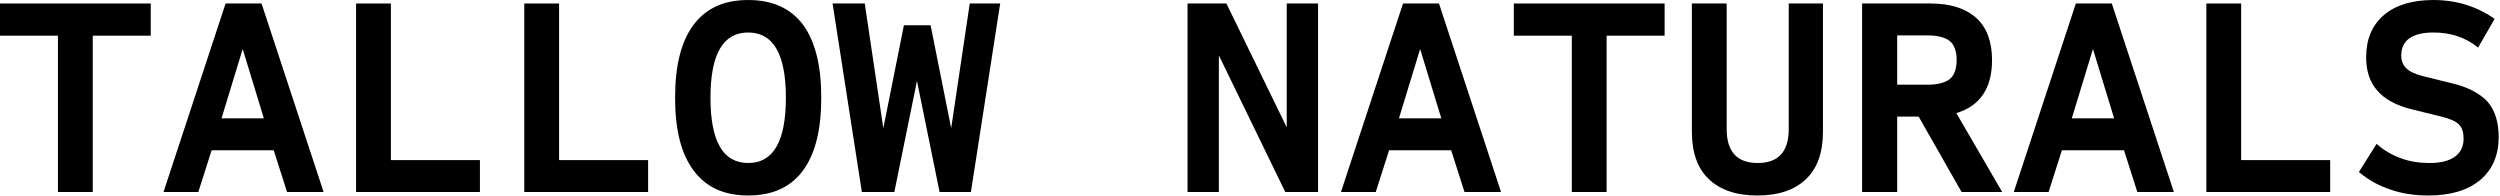
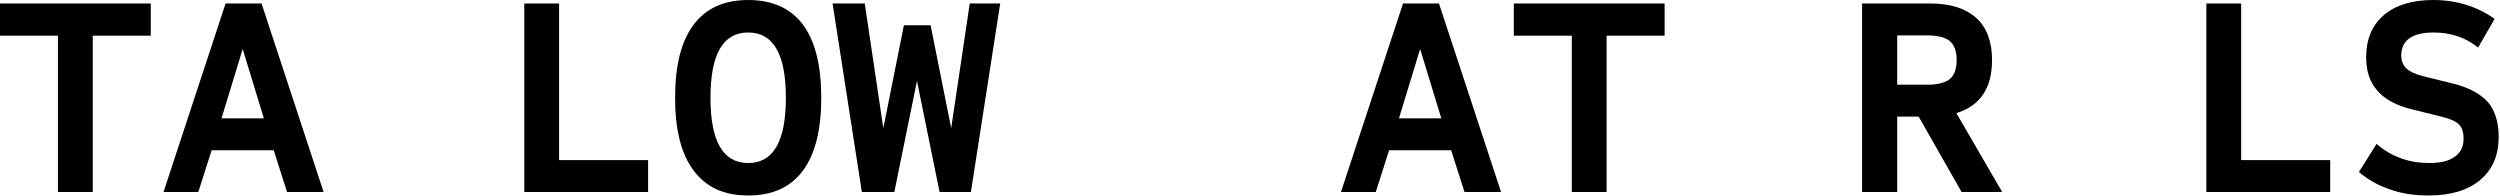
<svg xmlns="http://www.w3.org/2000/svg" width="100%" height="100%" viewBox="0 0 2693 211" xml:space="preserve" style="fill-rule:evenodd;clip-rule:evenodd;stroke-linejoin:round;stroke-miterlimit:2;">
  <g transform="matrix(1,0,0,1,-85.125,-17.689)">
    <g transform="matrix(1.562,0,0,1.562,-93.218,74.128)">
      <g transform="matrix(200,0,0,200,108.14,96.279)">
        <path d="M0.23,-0L0.23,-0.539L0.03,-0.539L0.03,-0.65L0.55,-0.65L0.55,-0.539L0.35,-0.539L0.35,-0L0.23,-0Z" style="fill-rule:nonzero;" />
      </g>
      <g transform="matrix(200,0,0,200,224.14,96.279)">
        <path d="M0.014,-0L0.228,-0.65L0.352,-0.65L0.566,-0L0.44,-0L0.394,-0.144L0.18,-0.144L0.134,-0L0.014,-0ZM0.214,-0.254L0.36,-0.254L0.287,-0.493L0.214,-0.254Z" style="fill-rule:nonzero;" />
      </g>
      <g transform="matrix(200,0,0,200,340.14,96.279)">
-         <path d="M0.098,-0L0.098,-0.65L0.218,-0.65L0.218,-0.11L0.525,-0.11L0.525,-0L0.098,-0Z" style="fill-rule:nonzero;" />
-       </g>
+         </g>
      <g transform="matrix(200,0,0,200,456.14,96.279)">
        <path d="M0.098,-0L0.098,-0.65L0.218,-0.65L0.218,-0.11L0.525,-0.11L0.525,-0L0.098,-0Z" style="fill-rule:nonzero;" />
      </g>
      <g transform="matrix(200,0,0,200,572.14,96.279)">
        <path d="M0.29,0.012C0.207,0.012 0.145,-0.016 0.102,-0.074C0.059,-0.131 0.038,-0.214 0.038,-0.325C0.038,-0.436 0.059,-0.52 0.102,-0.577C0.145,-0.634 0.207,-0.662 0.29,-0.662C0.373,-0.662 0.436,-0.634 0.479,-0.577C0.521,-0.52 0.542,-0.436 0.542,-0.325C0.542,-0.214 0.521,-0.131 0.479,-0.074C0.436,-0.016 0.373,0.012 0.29,0.012ZM0.29,-0.1C0.377,-0.1 0.42,-0.175 0.42,-0.325C0.42,-0.475 0.377,-0.55 0.29,-0.55C0.203,-0.55 0.16,-0.475 0.16,-0.325C0.16,-0.175 0.203,-0.1 0.29,-0.1Z" style="fill-rule:nonzero;" />
      </g>
      <g transform="matrix(200,0,0,200,688.14,96.279)">
        <path d="M0.102,-0L0.001,-0.65L0.112,-0.65L0.176,-0.22L0.247,-0.575L0.339,-0.575L0.41,-0.22L0.474,-0.65L0.579,-0.65L0.478,-0L0.37,-0L0.292,-0.383L0.214,-0L0.102,-0Z" style="fill-rule:nonzero;" />
      </g>
      <g transform="matrix(200,0,0,200,920.14,96.279)">
-         <path d="M0.065,-0L0.065,-0.65L0.199,-0.65L0.407,-0.223L0.407,-0.65L0.515,-0.65L0.515,-0L0.402,-0L0.173,-0.471L0.173,-0L0.065,-0Z" style="fill-rule:nonzero;" />
-       </g>
+         </g>
      <g transform="matrix(200,0,0,200,1036.14,96.279)">
        <path d="M0.014,-0L0.228,-0.65L0.352,-0.65L0.566,-0L0.44,-0L0.394,-0.144L0.18,-0.144L0.134,-0L0.014,-0ZM0.214,-0.254L0.36,-0.254L0.287,-0.493L0.214,-0.254Z" style="fill-rule:nonzero;" />
      </g>
      <g transform="matrix(200,0,0,200,1152.14,96.279)">
        <path d="M0.23,-0L0.23,-0.539L0.03,-0.539L0.03,-0.65L0.55,-0.65L0.55,-0.539L0.35,-0.539L0.35,-0L0.23,-0Z" style="fill-rule:nonzero;" />
      </g>
      <g transform="matrix(200,0,0,200,1268.14,96.279)">
-         <path d="M0.29,0.012C0.217,0.012 0.161,-0.007 0.122,-0.045C0.083,-0.082 0.064,-0.137 0.064,-0.209L0.064,-0.65L0.184,-0.65L0.184,-0.217C0.184,-0.139 0.22,-0.1 0.291,-0.1C0.362,-0.1 0.398,-0.139 0.398,-0.217L0.398,-0.65L0.516,-0.65L0.516,-0.209C0.516,-0.137 0.497,-0.082 0.458,-0.045C0.419,-0.007 0.363,0.012 0.29,0.012Z" style="fill-rule:nonzero;" />
-       </g>
+         </g>
      <g transform="matrix(200,0,0,200,1384.14,96.279)">
        <path d="M0.071,-0L0.071,-0.65L0.307,-0.65C0.376,-0.65 0.428,-0.633 0.465,-0.6C0.501,-0.567 0.519,-0.518 0.519,-0.455C0.519,-0.358 0.478,-0.297 0.396,-0.272L0.554,-0L0.414,-0L0.266,-0.26L0.192,-0.26L0.192,-0L0.071,-0ZM0.192,-0.37L0.297,-0.37C0.332,-0.37 0.358,-0.377 0.374,-0.39C0.389,-0.403 0.397,-0.425 0.397,-0.455C0.397,-0.485 0.389,-0.507 0.374,-0.52C0.358,-0.533 0.332,-0.54 0.297,-0.54L0.192,-0.54L0.192,-0.37Z" style="fill-rule:nonzero;" />
      </g>
      <g transform="matrix(200,0,0,200,1500.14,96.279)">
-         <path d="M0.014,-0L0.228,-0.65L0.352,-0.65L0.566,-0L0.44,-0L0.394,-0.144L0.18,-0.144L0.134,-0L0.014,-0ZM0.214,-0.254L0.36,-0.254L0.287,-0.493L0.214,-0.254Z" style="fill-rule:nonzero;" />
-       </g>
+         </g>
      <g transform="matrix(200,0,0,200,1616.14,96.279)">
        <path d="M0.098,-0L0.098,-0.65L0.218,-0.65L0.218,-0.11L0.525,-0.11L0.525,-0L0.098,-0Z" style="fill-rule:nonzero;" />
      </g>
      <g transform="matrix(200,0,0,200,1732.14,96.279)">
        <path d="M0.284,0.012C0.237,0.012 0.194,0.006 0.154,-0.008C0.114,-0.021 0.077,-0.041 0.044,-0.069L0.105,-0.166C0.131,-0.143 0.159,-0.127 0.19,-0.116C0.22,-0.105 0.252,-0.1 0.287,-0.1C0.326,-0.1 0.355,-0.107 0.375,-0.122C0.395,-0.136 0.405,-0.157 0.405,-0.184C0.405,-0.205 0.4,-0.222 0.389,-0.233C0.378,-0.244 0.359,-0.252 0.332,-0.259L0.227,-0.285C0.173,-0.298 0.133,-0.32 0.108,-0.349C0.082,-0.378 0.069,-0.416 0.069,-0.465C0.069,-0.526 0.089,-0.575 0.13,-0.61C0.171,-0.645 0.228,-0.662 0.301,-0.662C0.38,-0.662 0.451,-0.64 0.512,-0.597L0.455,-0.498C0.412,-0.533 0.361,-0.55 0.301,-0.55C0.264,-0.55 0.237,-0.543 0.218,-0.53C0.199,-0.516 0.19,-0.496 0.19,-0.471C0.19,-0.452 0.196,-0.438 0.207,-0.427C0.218,-0.416 0.236,-0.407 0.263,-0.4L0.368,-0.374C0.422,-0.361 0.462,-0.339 0.488,-0.311C0.513,-0.282 0.526,-0.241 0.526,-0.19C0.526,-0.127 0.505,-0.078 0.463,-0.042C0.42,-0.006 0.361,0.012 0.284,0.012Z" style="fill-rule:nonzero;" />
      </g>
    </g>
  </g>
</svg>